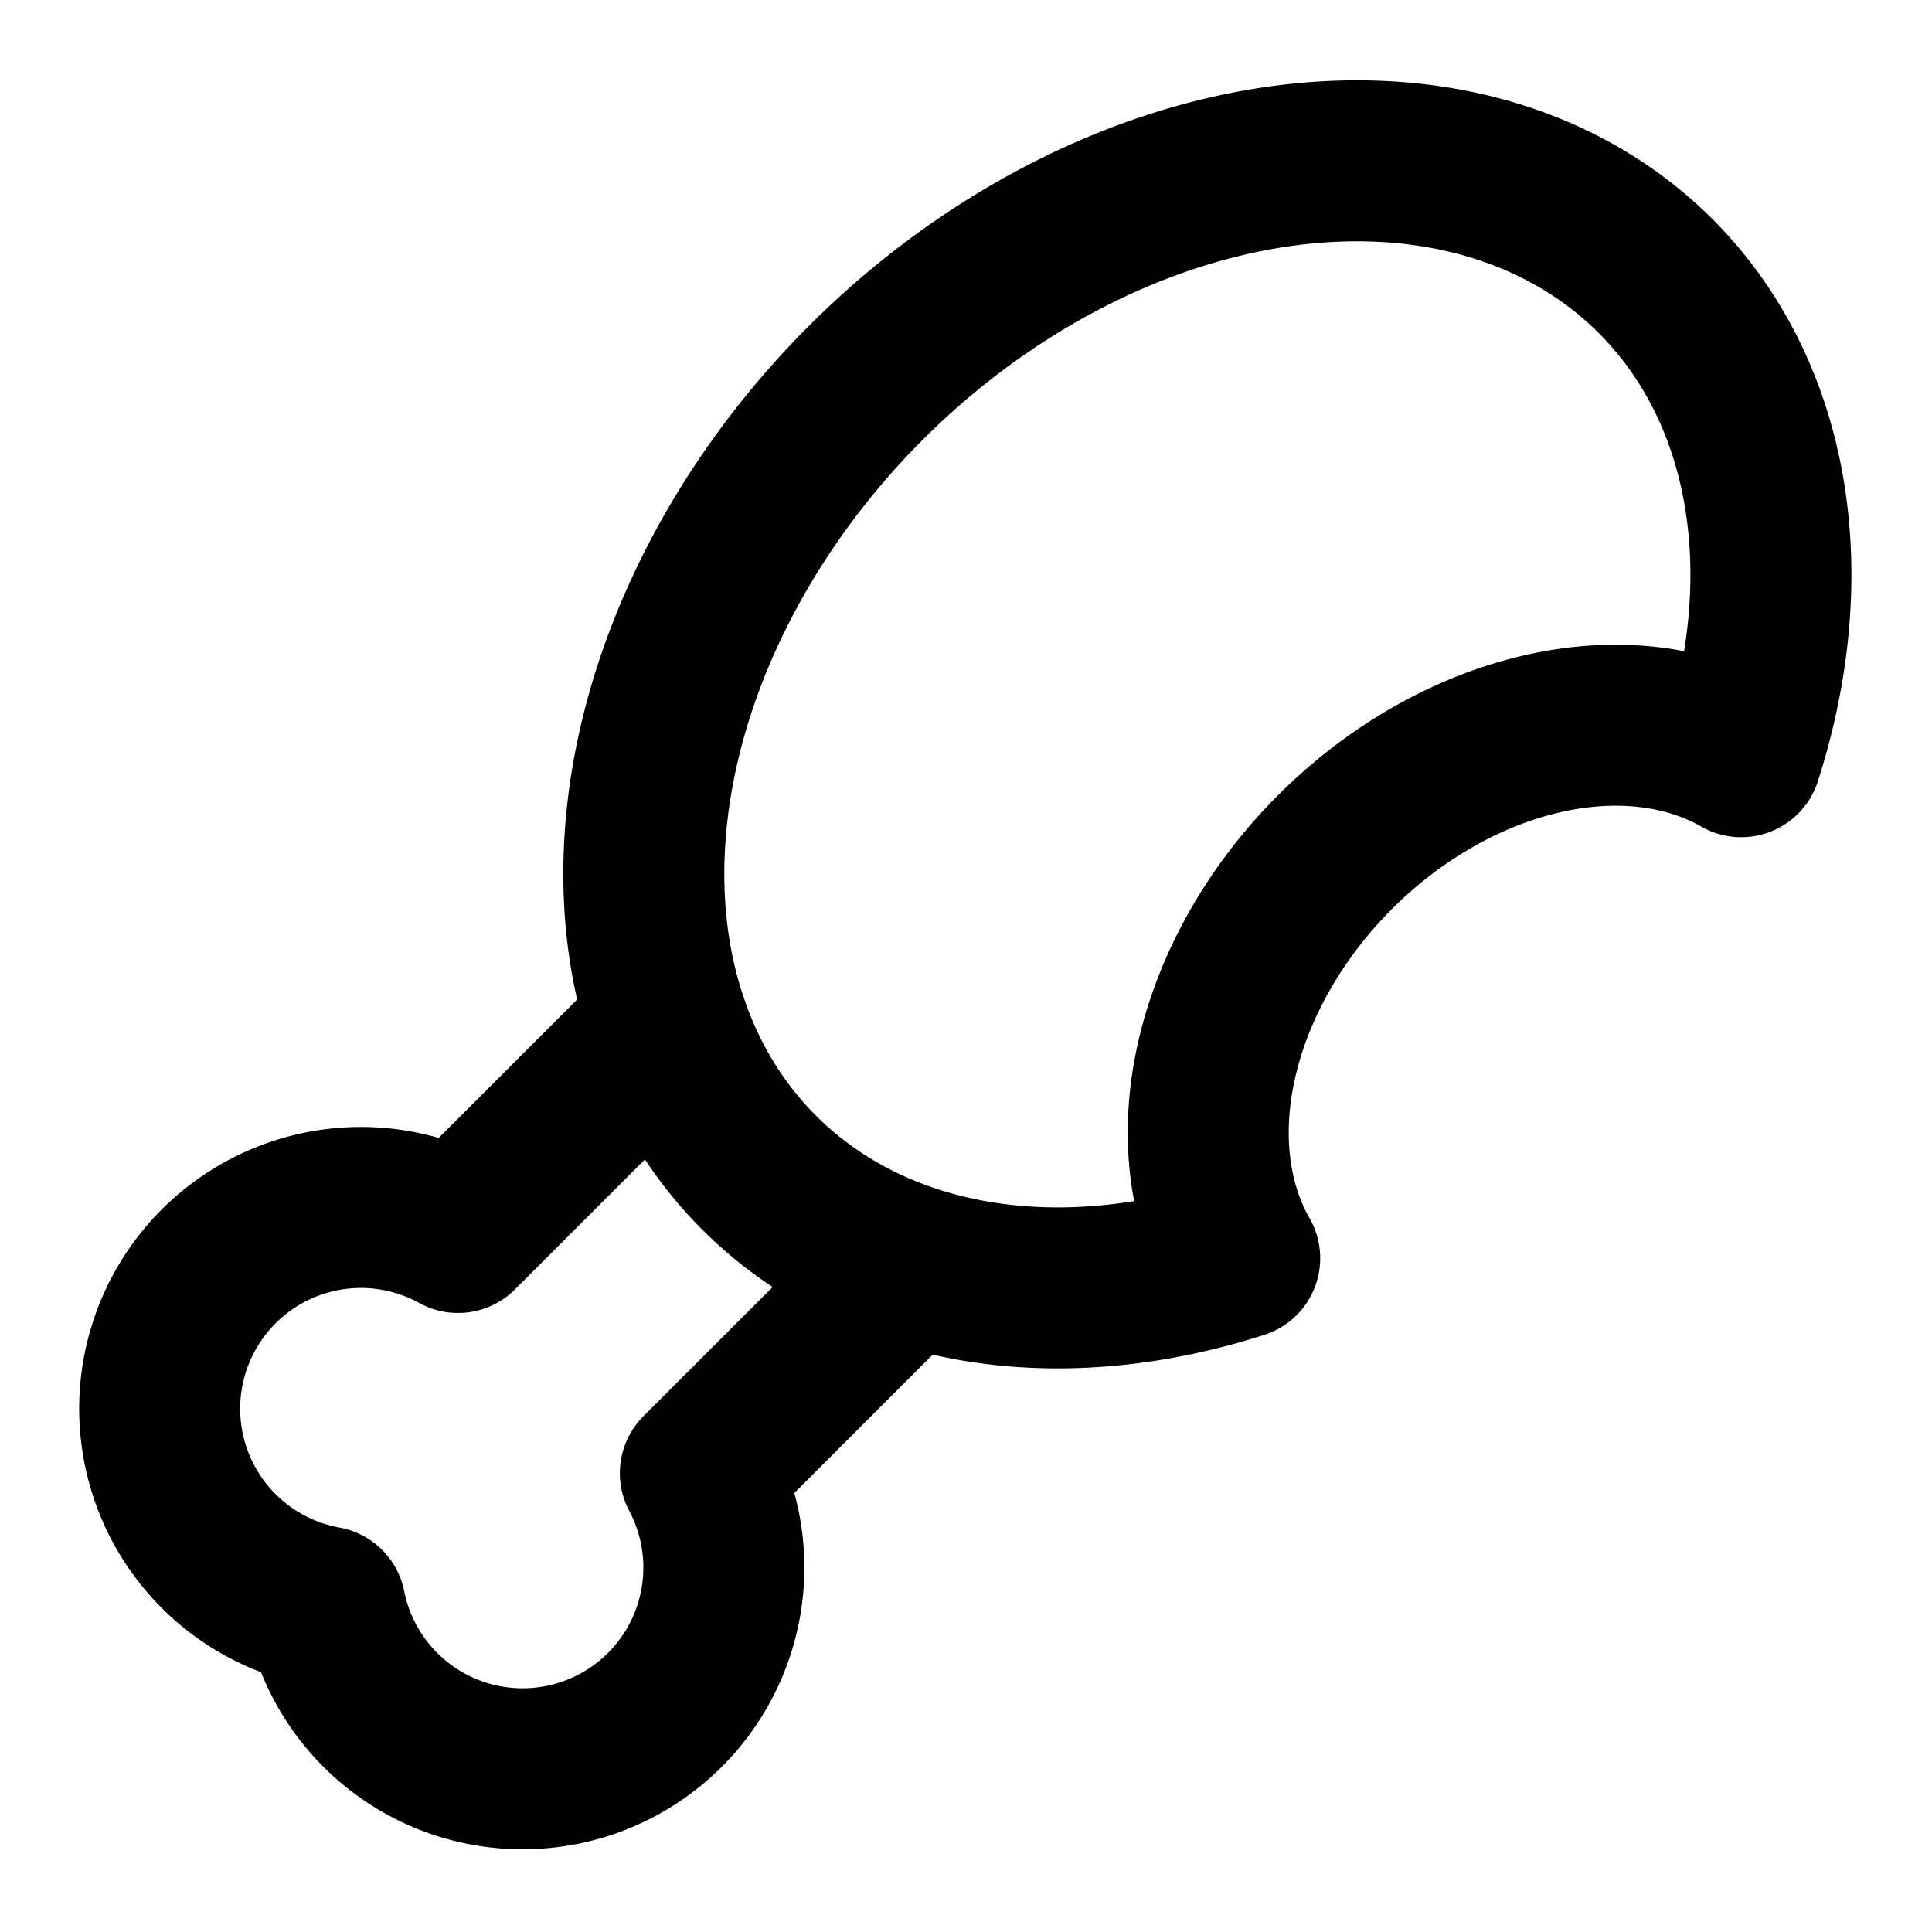
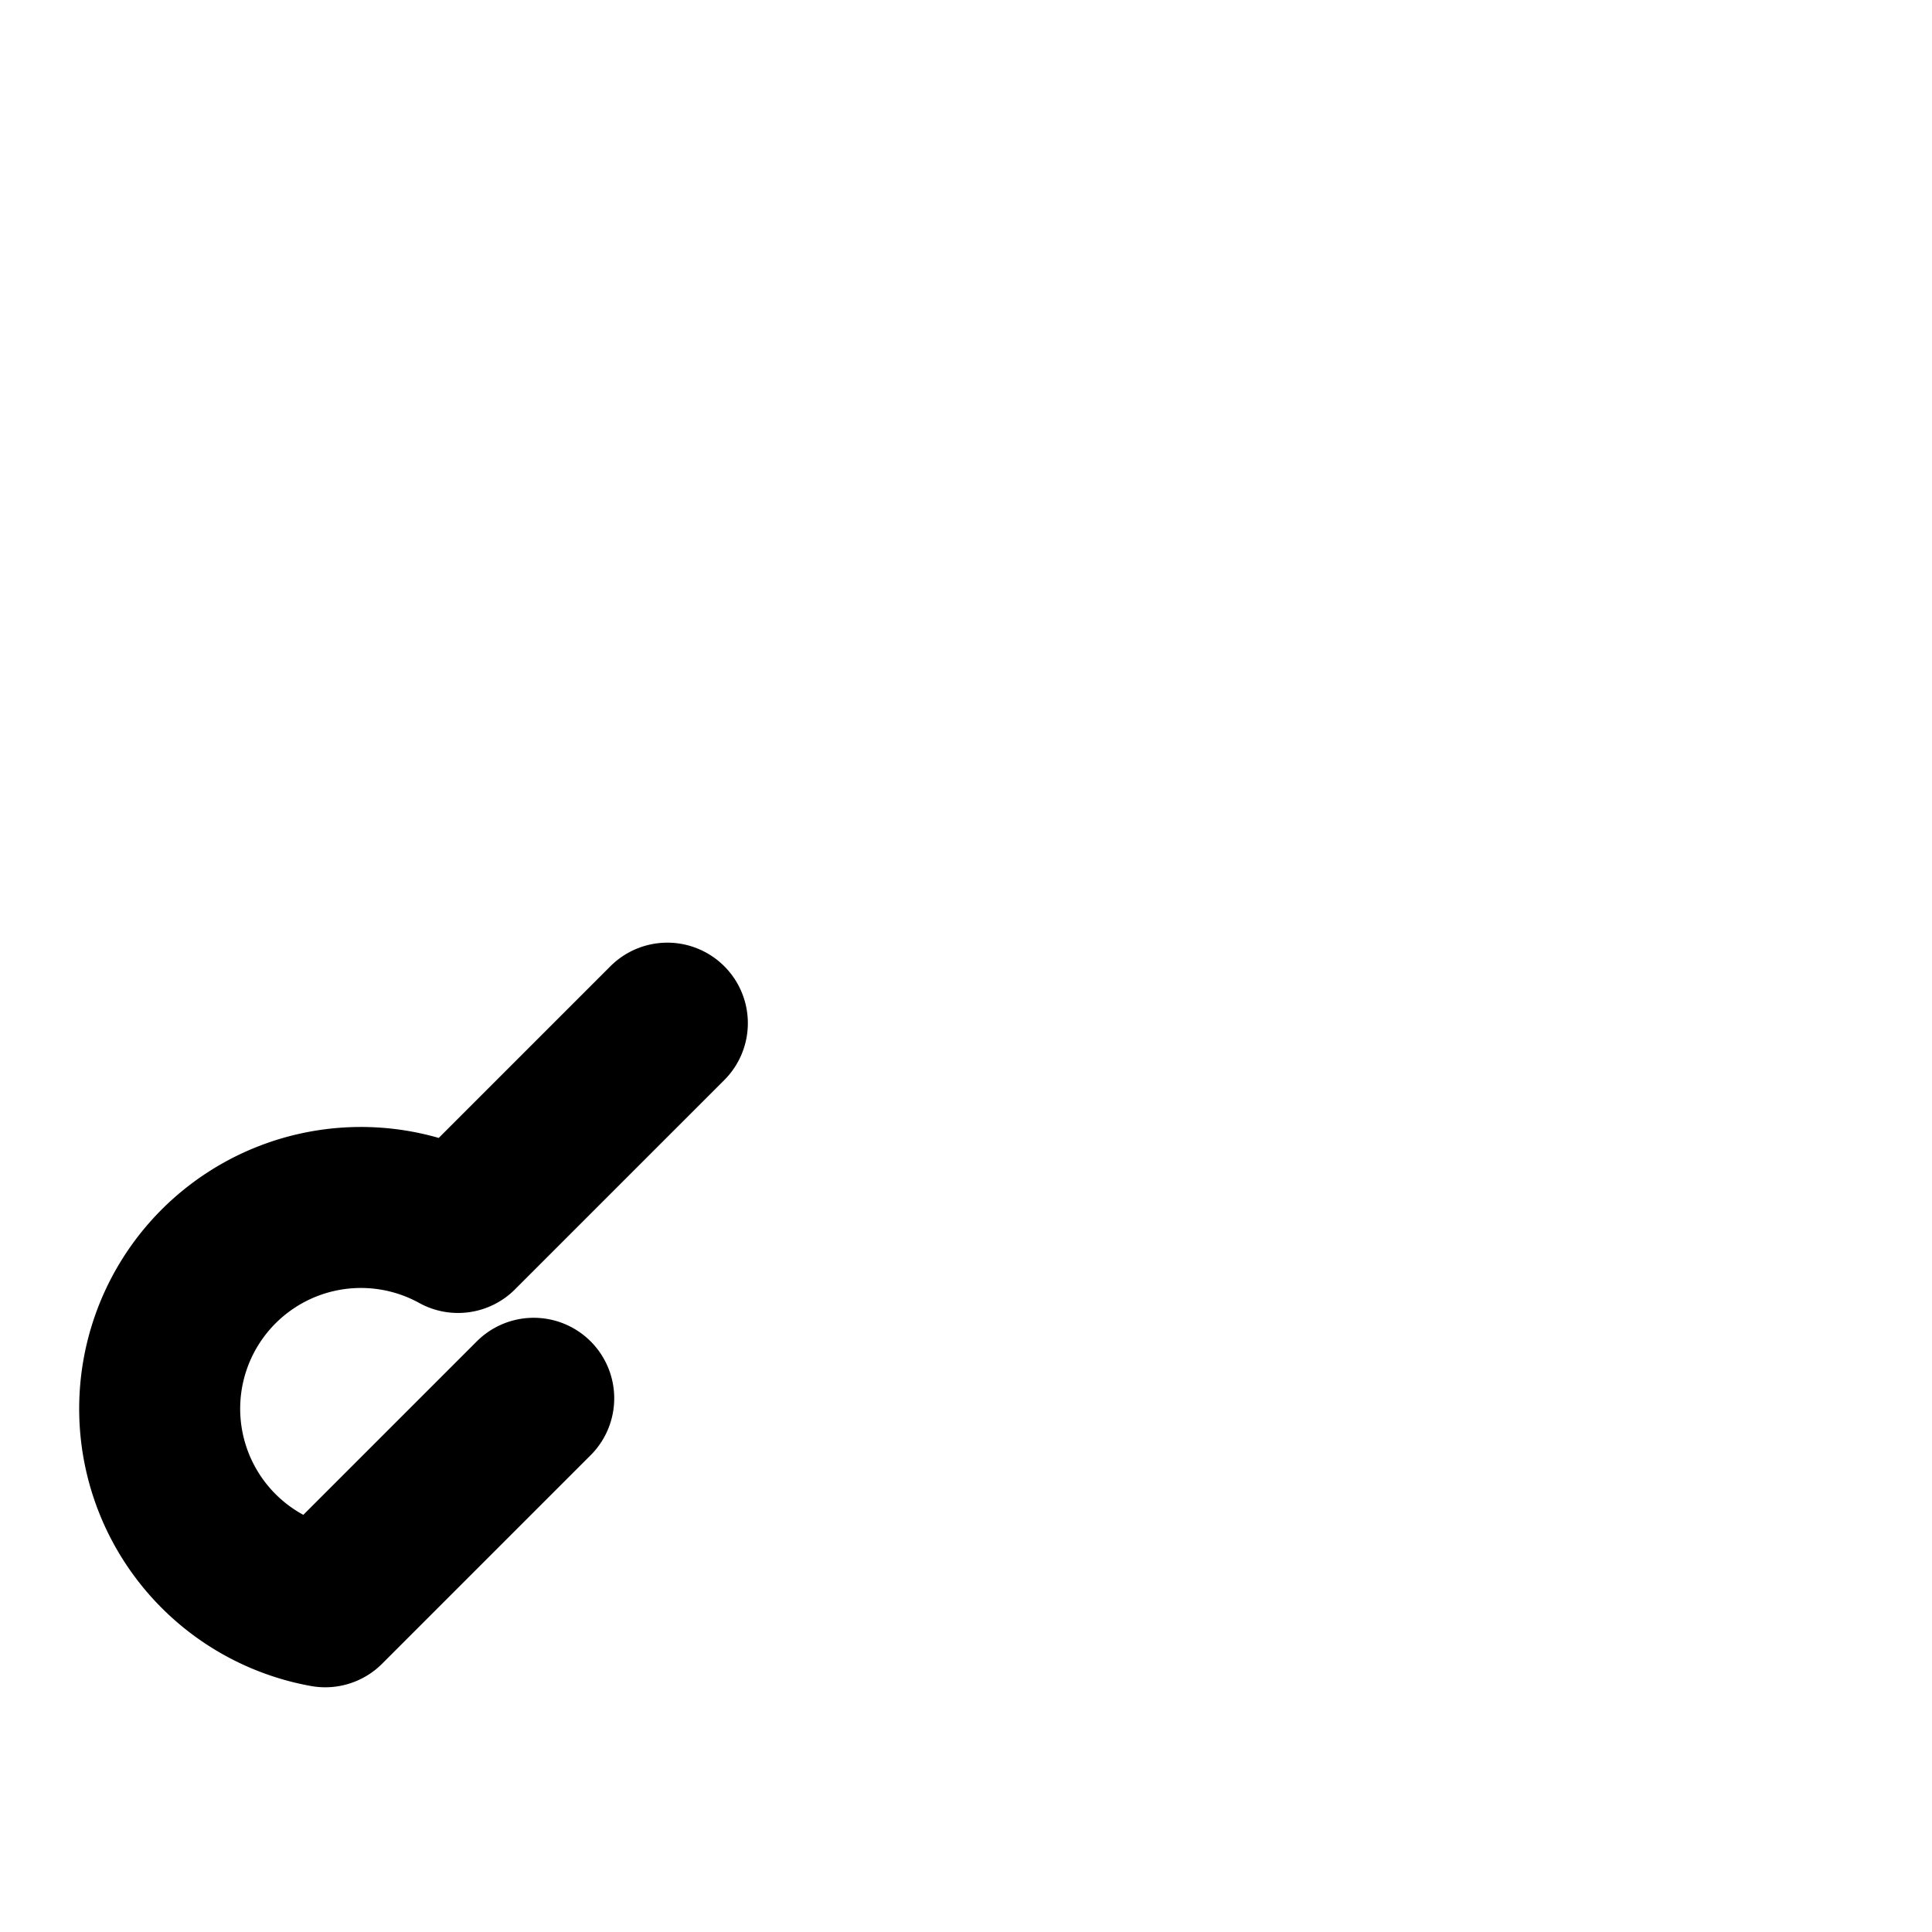
<svg xmlns="http://www.w3.org/2000/svg" class="lucide lucide-drumstick" width="24" height="24" viewBox="0 0 24 24" fill="none" stroke="currentColor" stroke-width="2" stroke-linecap="round" stroke-linejoin="round">
-   <path d="M15.4 15.63a7.875 6 135 1 1 6.23-6.23 4.5 3.43 135 0 0-6.23 6.23" />
-   <path d="m8.29 12.71-2.6 2.6a2.5 2.5 0 1 0-1.65 4.65A2.5 2.5 0 1 0 8.7 18.3l2.59-2.59" />
+   <path d="m8.29 12.71-2.6 2.6a2.5 2.5 0 1 0-1.65 4.65l2.59-2.59" />
</svg>